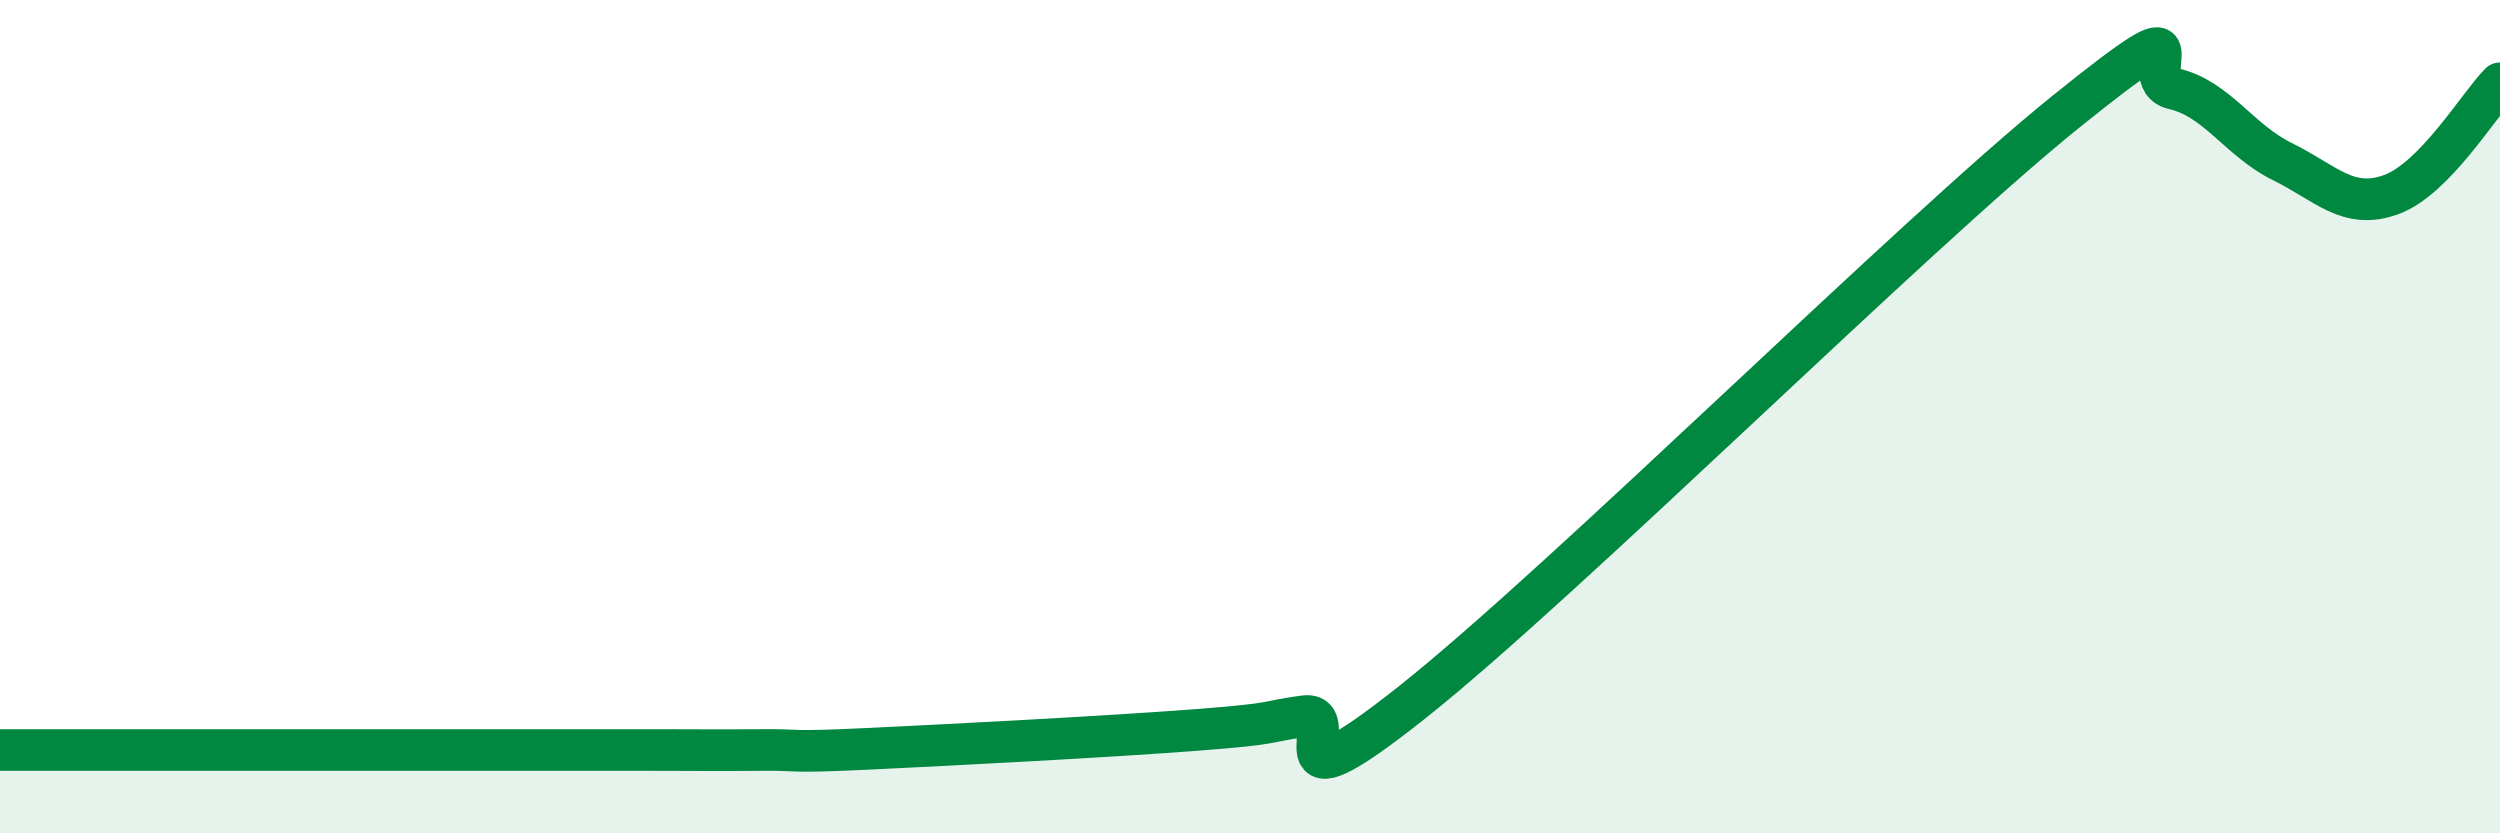
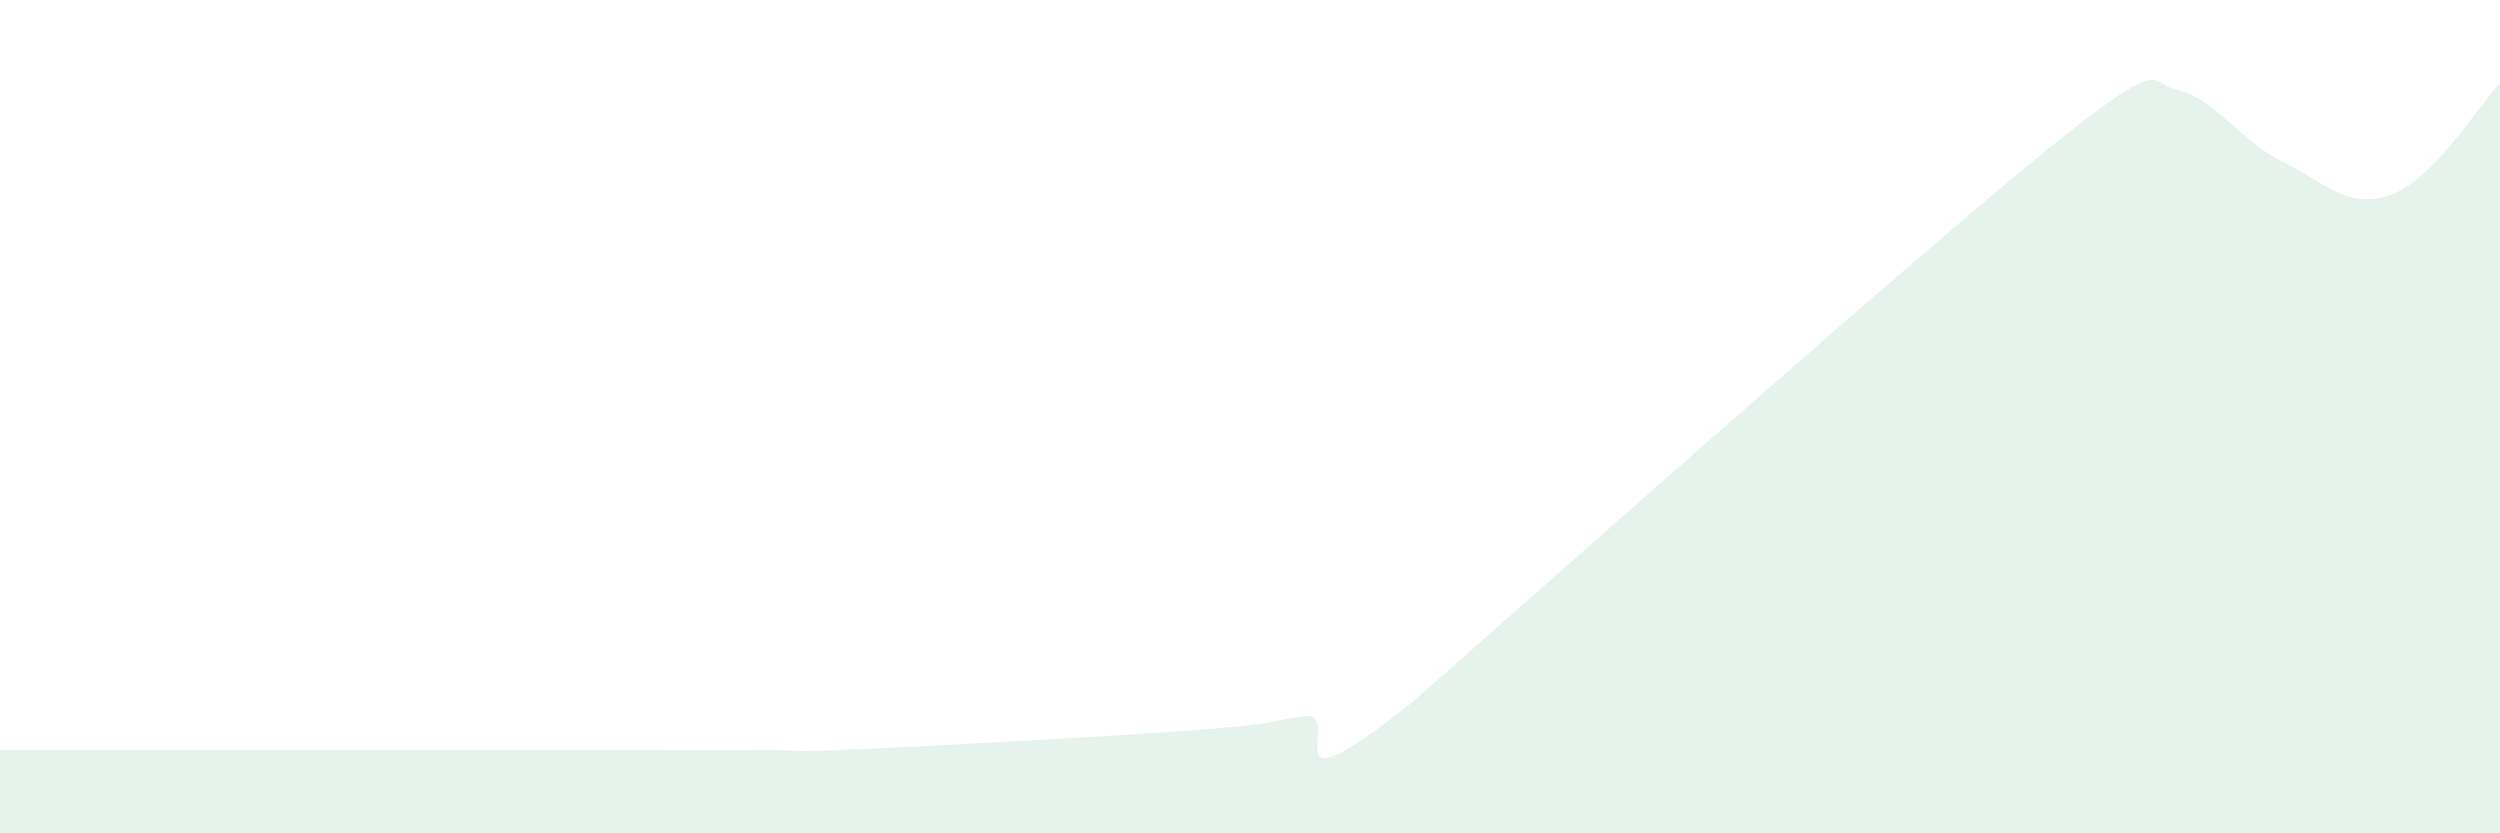
<svg xmlns="http://www.w3.org/2000/svg" width="60" height="20" viewBox="0 0 60 20">
-   <path d="M 0,18 C 0.52,18 1.57,18 2.61,18 C 3.65,18 4.18,18 5.22,18 C 6.26,18 6.79,18 7.83,18 C 8.87,18 9.39,18 10.43,18 C 11.47,18 12,18 13.04,18 C 14.08,18 14.61,18 15.65,18 C 16.69,18 17.22,18.01 18.26,18 C 19.3,17.99 18.78,18.07 20.87,17.97 C 22.96,17.87 26.61,17.68 28.7,17.52 C 30.79,17.36 30.26,17.33 31.3,17.19 C 32.34,17.05 30.26,19.74 33.91,16.84 C 37.56,13.94 45.92,5.63 49.57,2.69 C 53.22,-0.25 51.13,1.89 52.17,2.13 C 53.21,2.37 53.74,3.37 54.78,3.88 C 55.82,4.39 56.35,5.05 57.39,4.67 C 58.43,4.29 59.48,2.53 60,2L60 20L0 20Z" fill="#008740" opacity="0.1" stroke-linecap="round" stroke-linejoin="round" />
-   <path d="M 0,18 C 0.52,18 1.57,18 2.61,18 C 3.65,18 4.18,18 5.22,18 C 6.26,18 6.79,18 7.83,18 C 8.87,18 9.39,18 10.43,18 C 11.47,18 12,18 13.04,18 C 14.08,18 14.61,18 15.65,18 C 16.69,18 17.22,18.01 18.26,18 C 19.3,17.99 18.78,18.07 20.87,17.97 C 22.96,17.87 26.61,17.68 28.7,17.52 C 30.79,17.36 30.26,17.33 31.3,17.19 C 32.34,17.05 30.26,19.74 33.91,16.84 C 37.56,13.94 45.92,5.63 49.57,2.69 C 53.22,-0.25 51.13,1.89 52.17,2.13 C 53.21,2.37 53.74,3.37 54.78,3.88 C 55.82,4.39 56.35,5.05 57.39,4.67 C 58.43,4.29 59.48,2.53 60,2" stroke="#008740" stroke-width="1" fill="none" stroke-linecap="round" stroke-linejoin="round" />
+   <path d="M 0,18 C 0.52,18 1.57,18 2.61,18 C 3.65,18 4.18,18 5.22,18 C 6.26,18 6.79,18 7.83,18 C 8.87,18 9.39,18 10.43,18 C 11.47,18 12,18 13.04,18 C 14.08,18 14.61,18 15.65,18 C 16.69,18 17.22,18.01 18.26,18 C 19.3,17.99 18.78,18.07 20.87,17.97 C 22.96,17.87 26.61,17.68 28.7,17.52 C 30.79,17.36 30.26,17.33 31.3,17.19 C 32.34,17.05 30.26,19.74 33.91,16.84 C 53.22,-0.25 51.13,1.89 52.17,2.13 C 53.21,2.37 53.74,3.37 54.78,3.88 C 55.82,4.39 56.35,5.05 57.39,4.67 C 58.43,4.29 59.48,2.53 60,2L60 20L0 20Z" fill="#008740" opacity="0.1" stroke-linecap="round" stroke-linejoin="round" />
</svg>